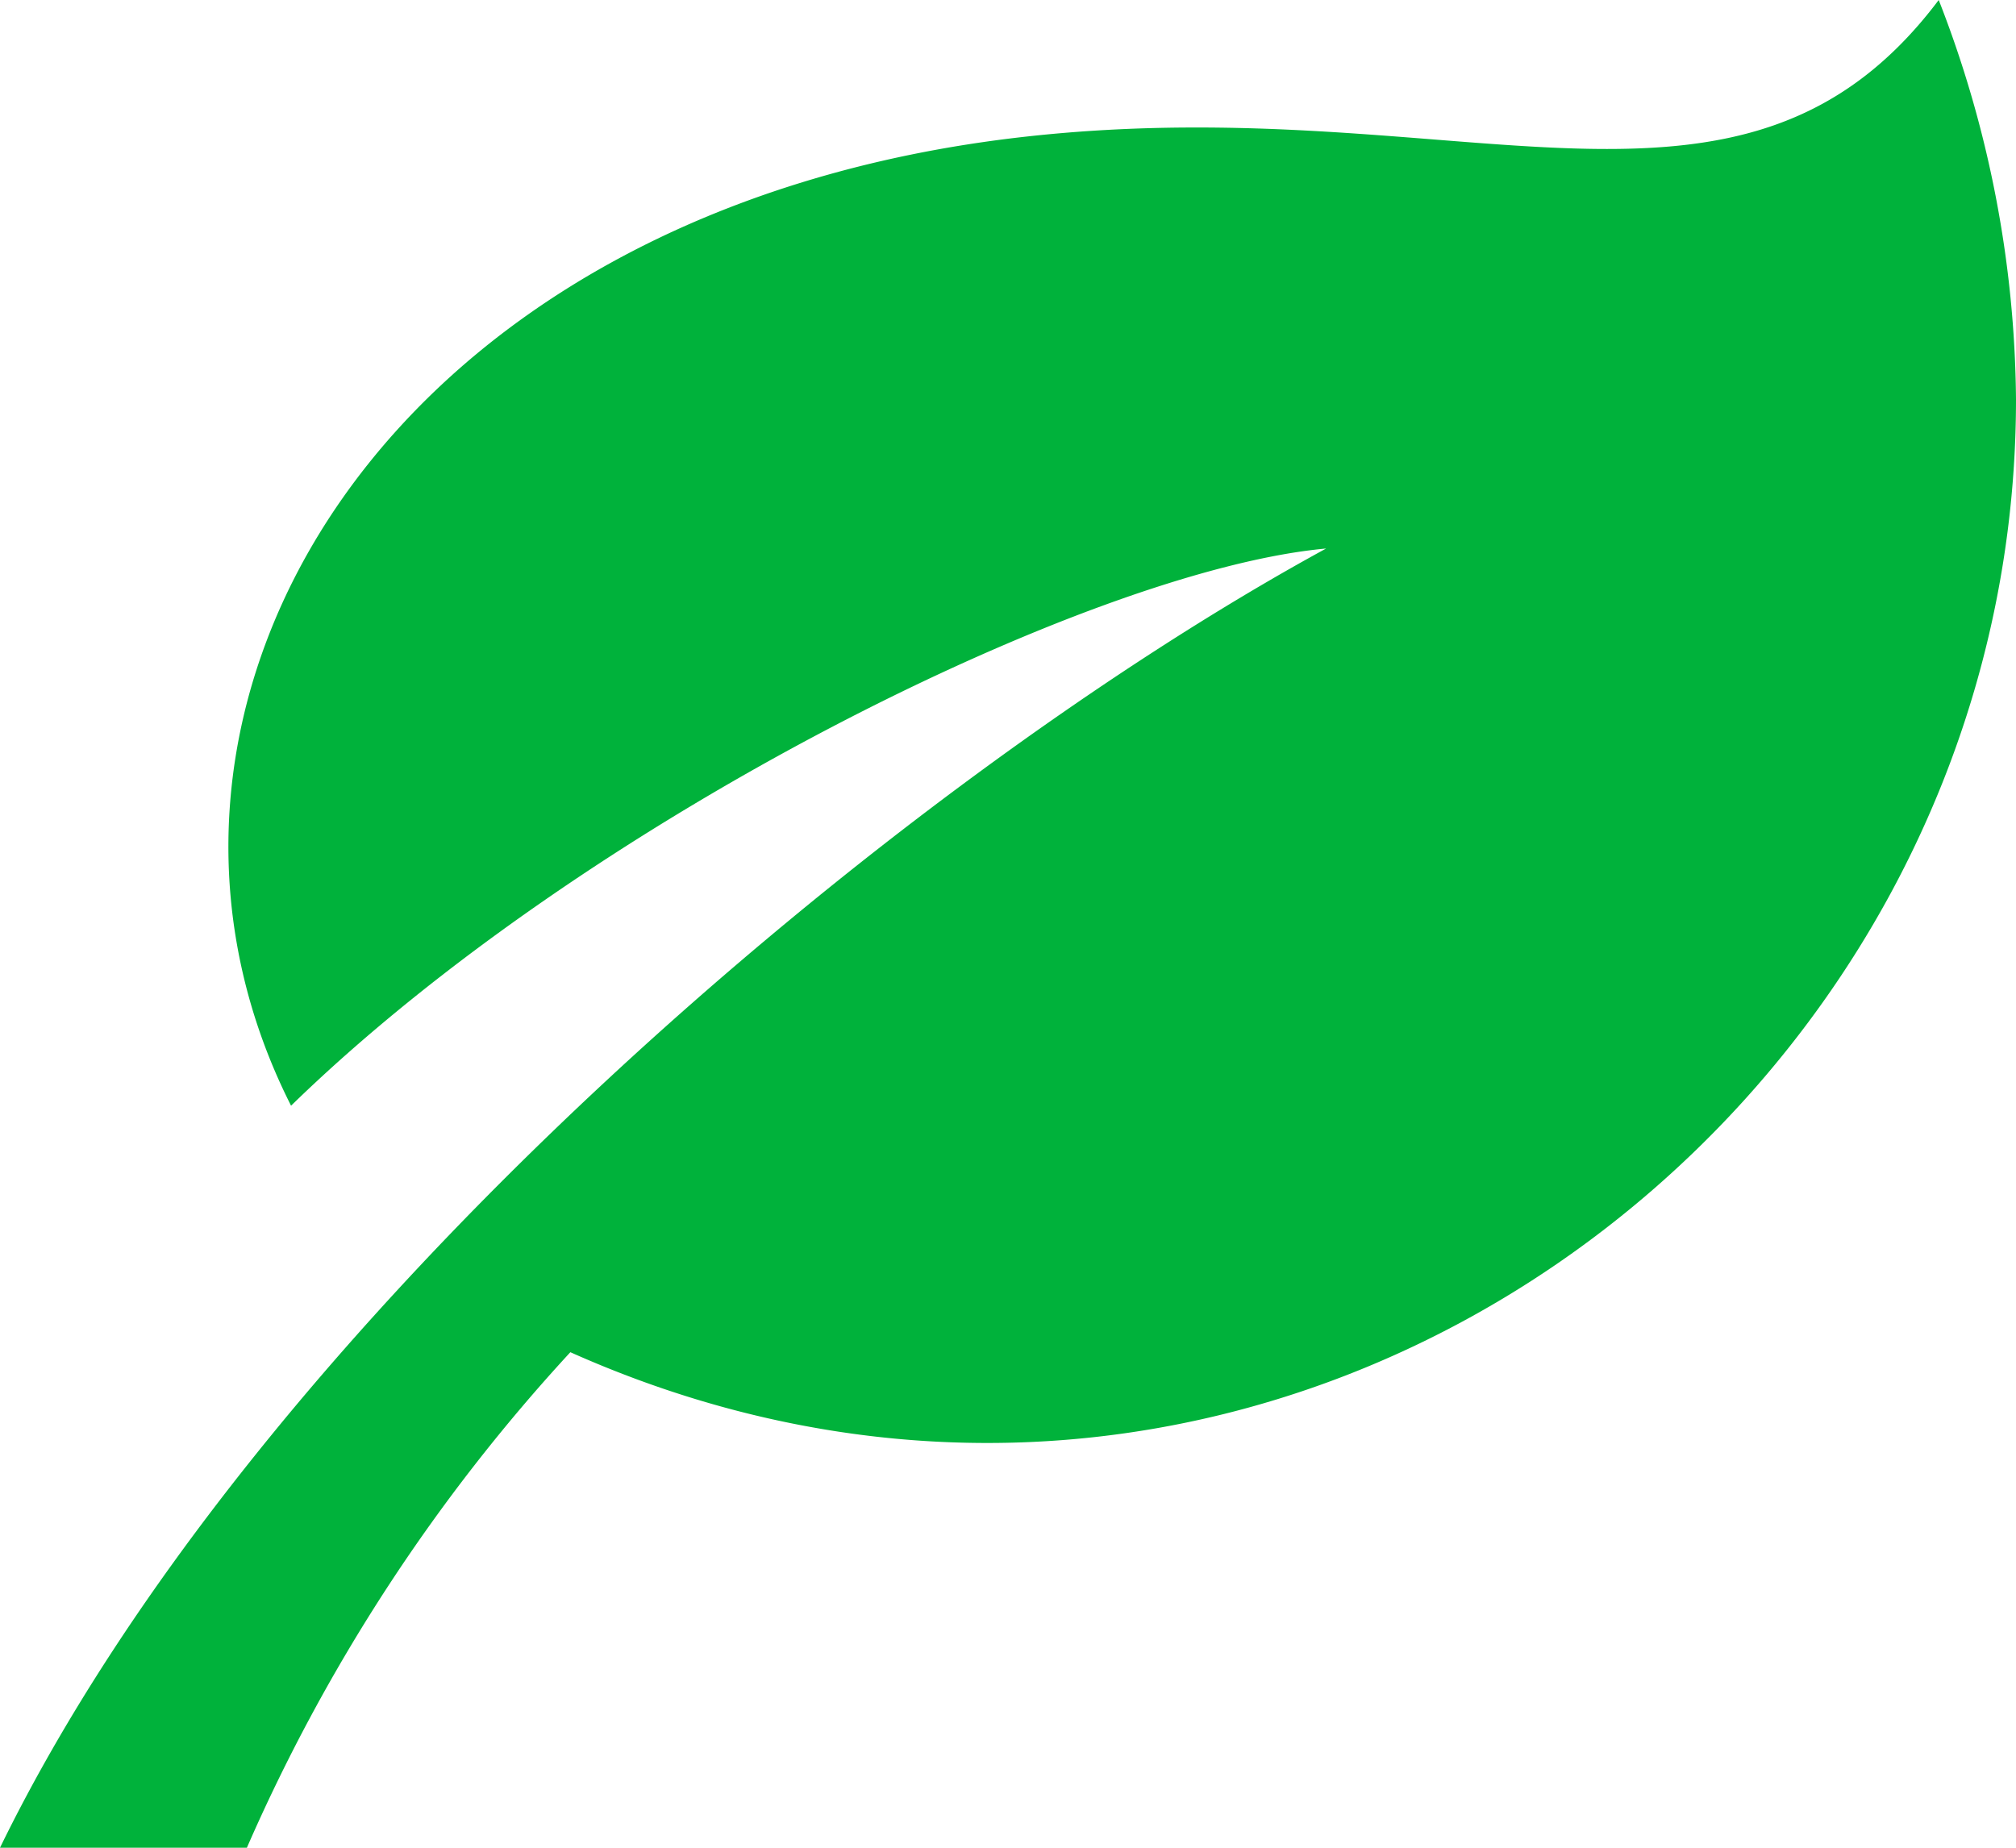
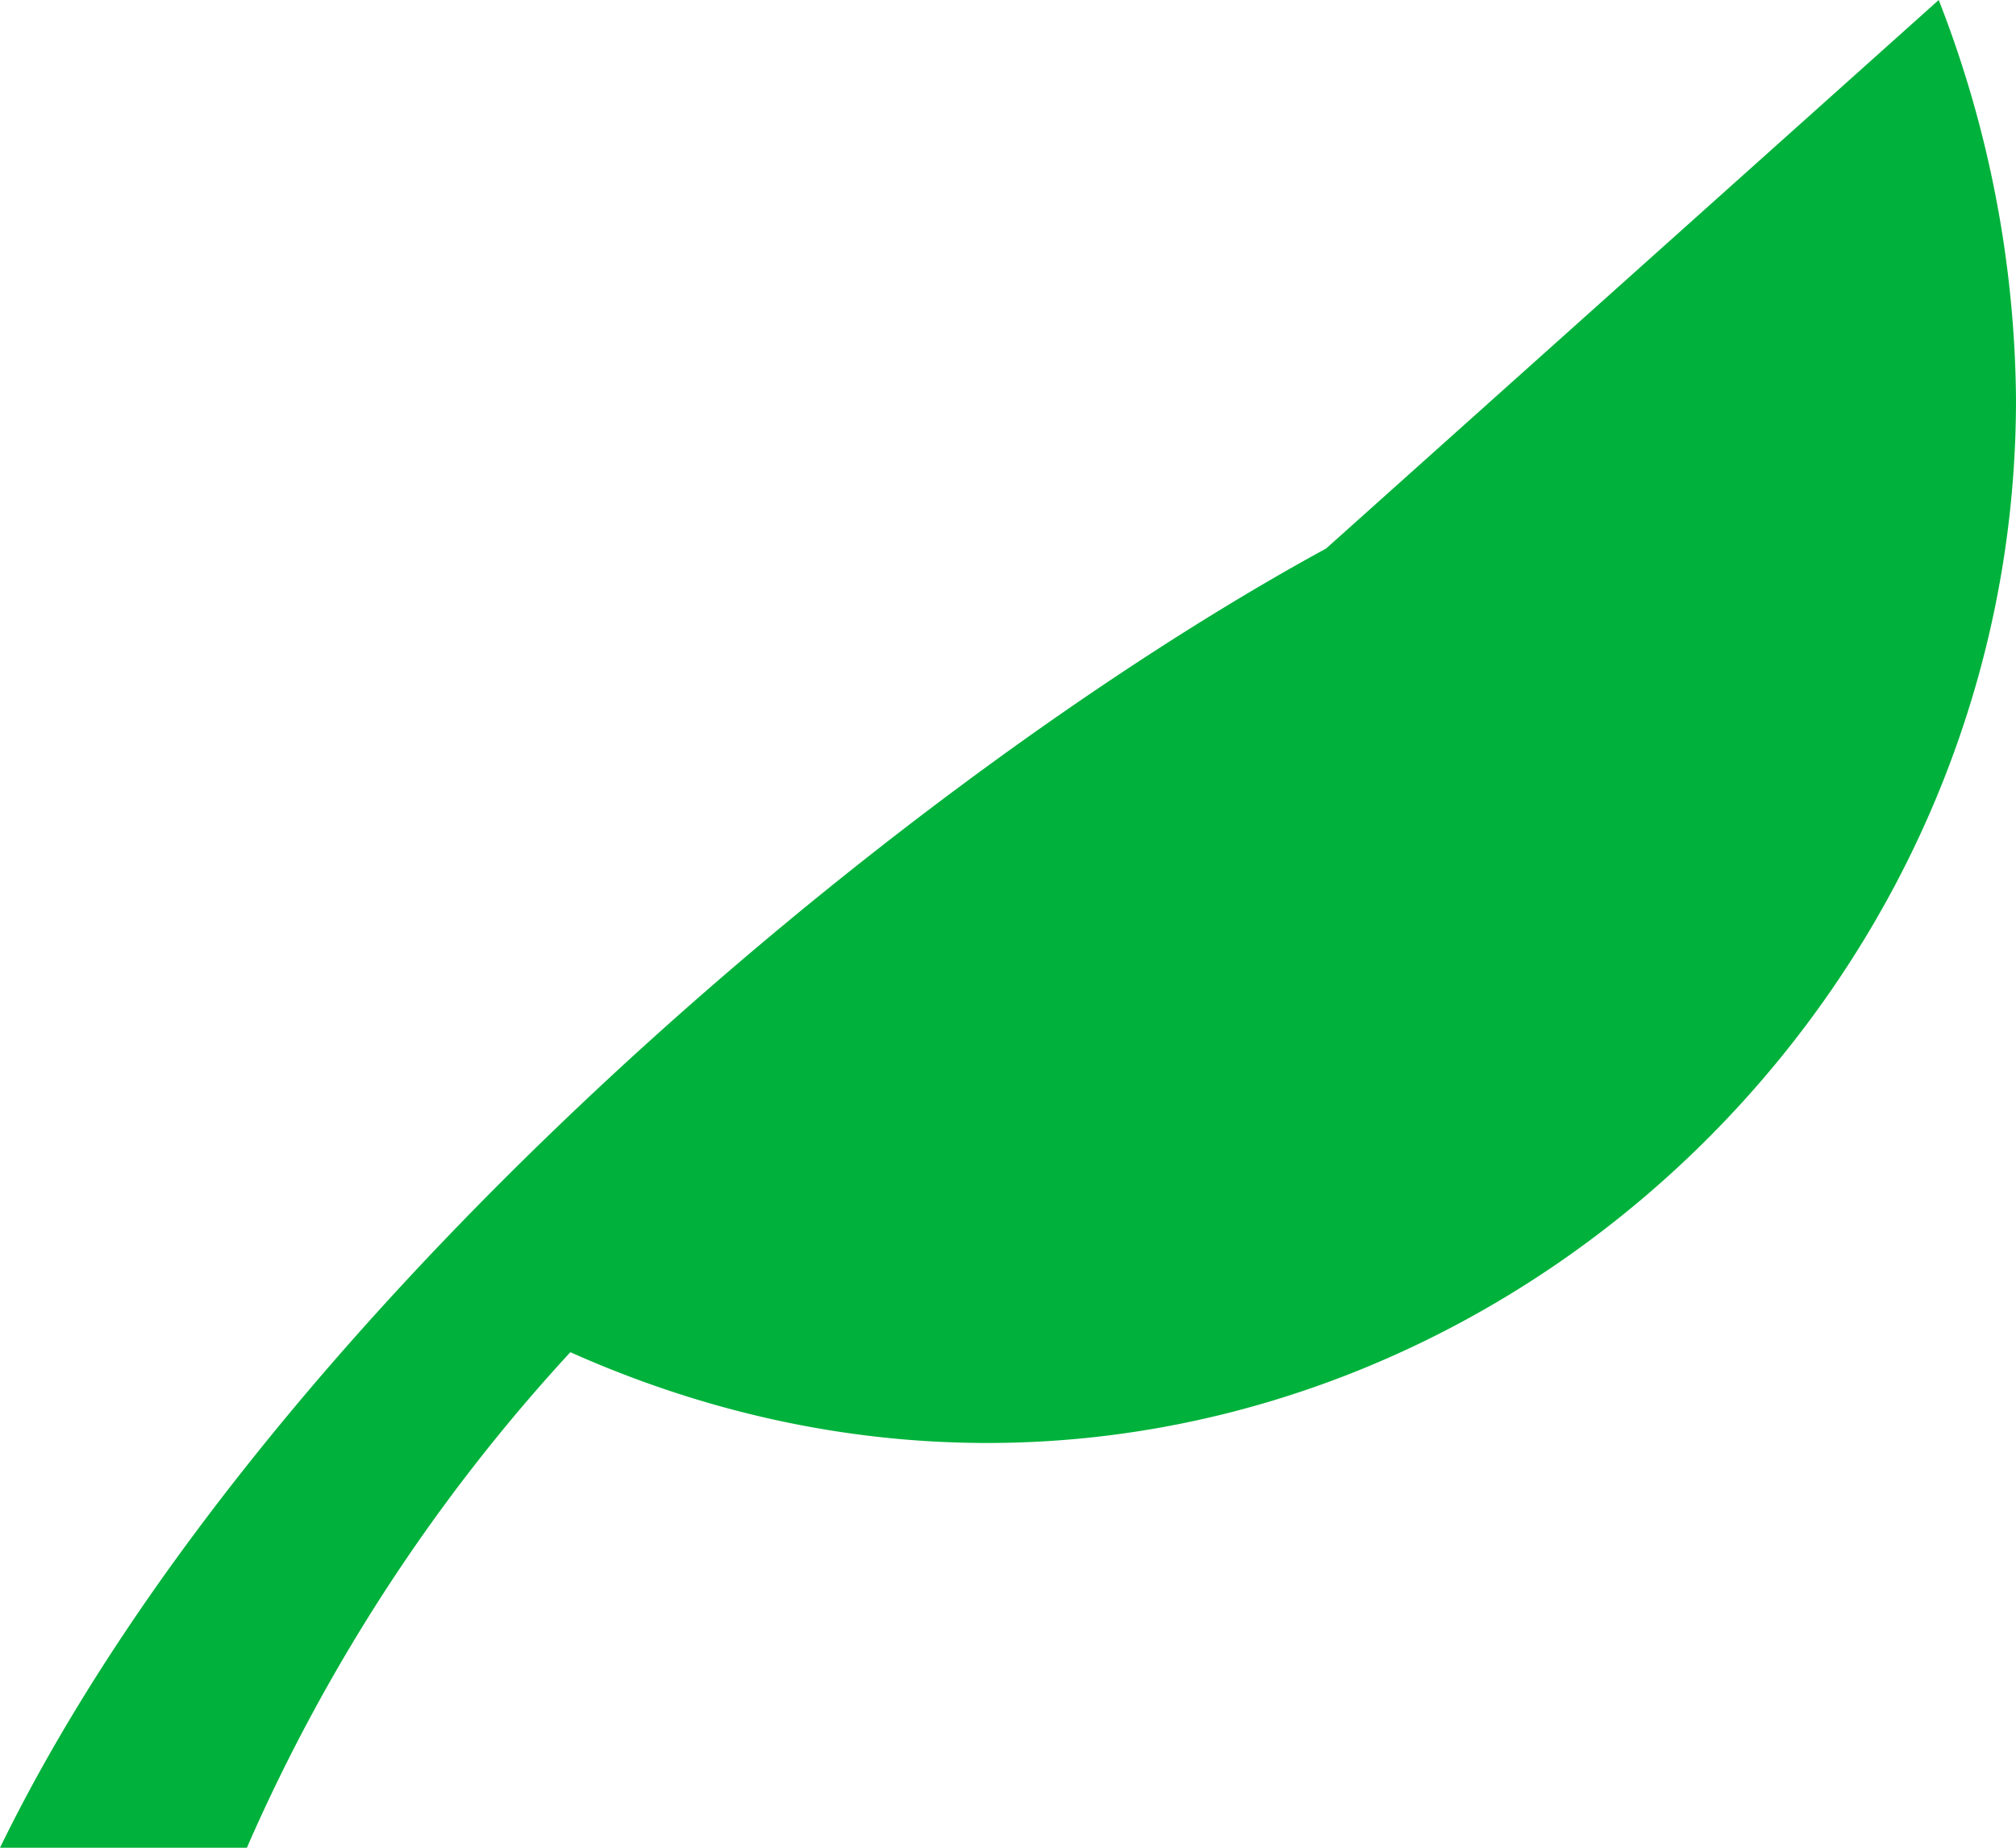
<svg xmlns="http://www.w3.org/2000/svg" width="24" height="22" viewBox="0 0 24 22">
-   <path id="iconmonstr-leaf-1" d="M15.787,7.531C10.68,10.316,3.067,16.708,0,23H2.939A21.217,21.217,0,0,1,6.79,17.1C15.176,20.845,24,14.323,24,5.755A13.333,13.333,0,0,0,23.08,1c-2.347,3.119-5.647,1.052-10.851,1.625-7.657.844-11.162,6.8-8.764,11.54,3.506-3.415,9.523-6.38,12.322-6.634Z" transform="translate(0 -1)" fill="#00b23b" />
+   <path id="iconmonstr-leaf-1" d="M15.787,7.531C10.68,10.316,3.067,16.708,0,23H2.939A21.217,21.217,0,0,1,6.79,17.1C15.176,20.845,24,14.323,24,5.755A13.333,13.333,0,0,0,23.08,1Z" transform="translate(0 -1)" fill="#00b23b" />
</svg>